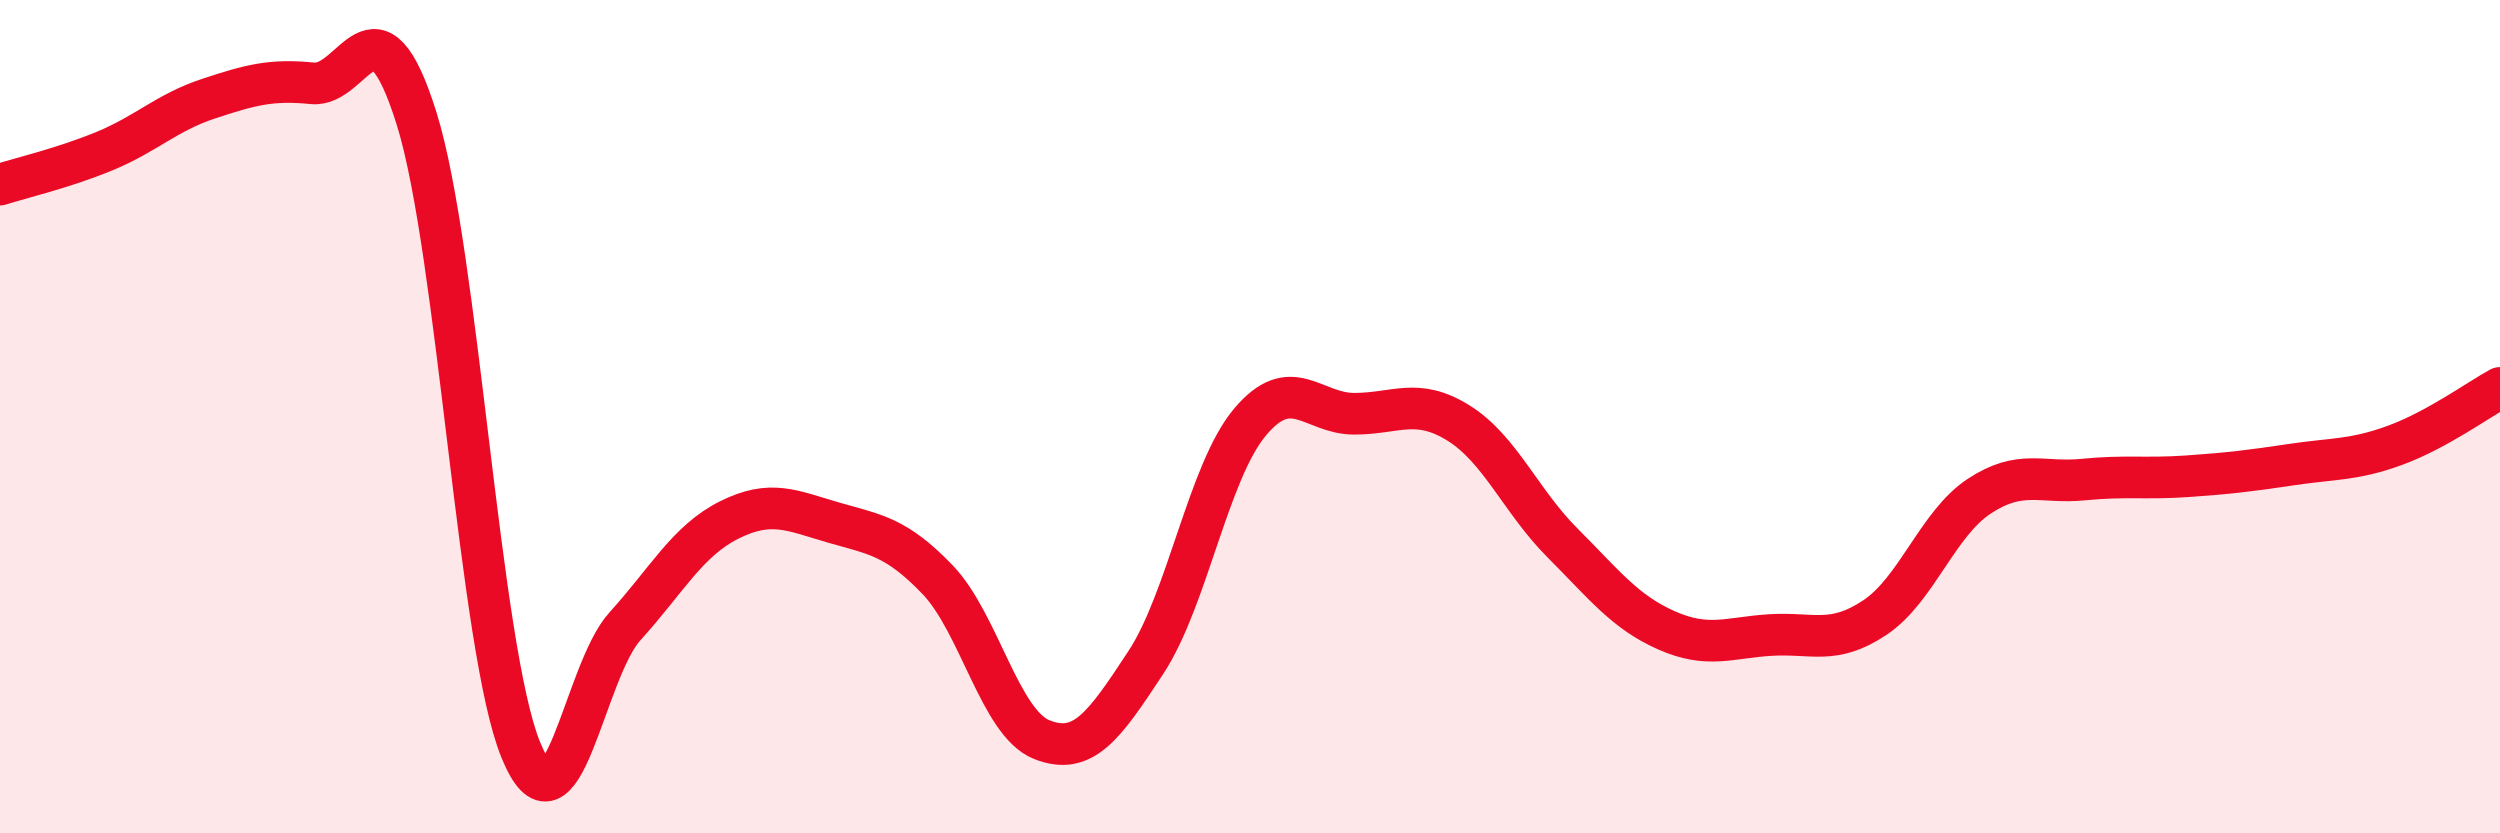
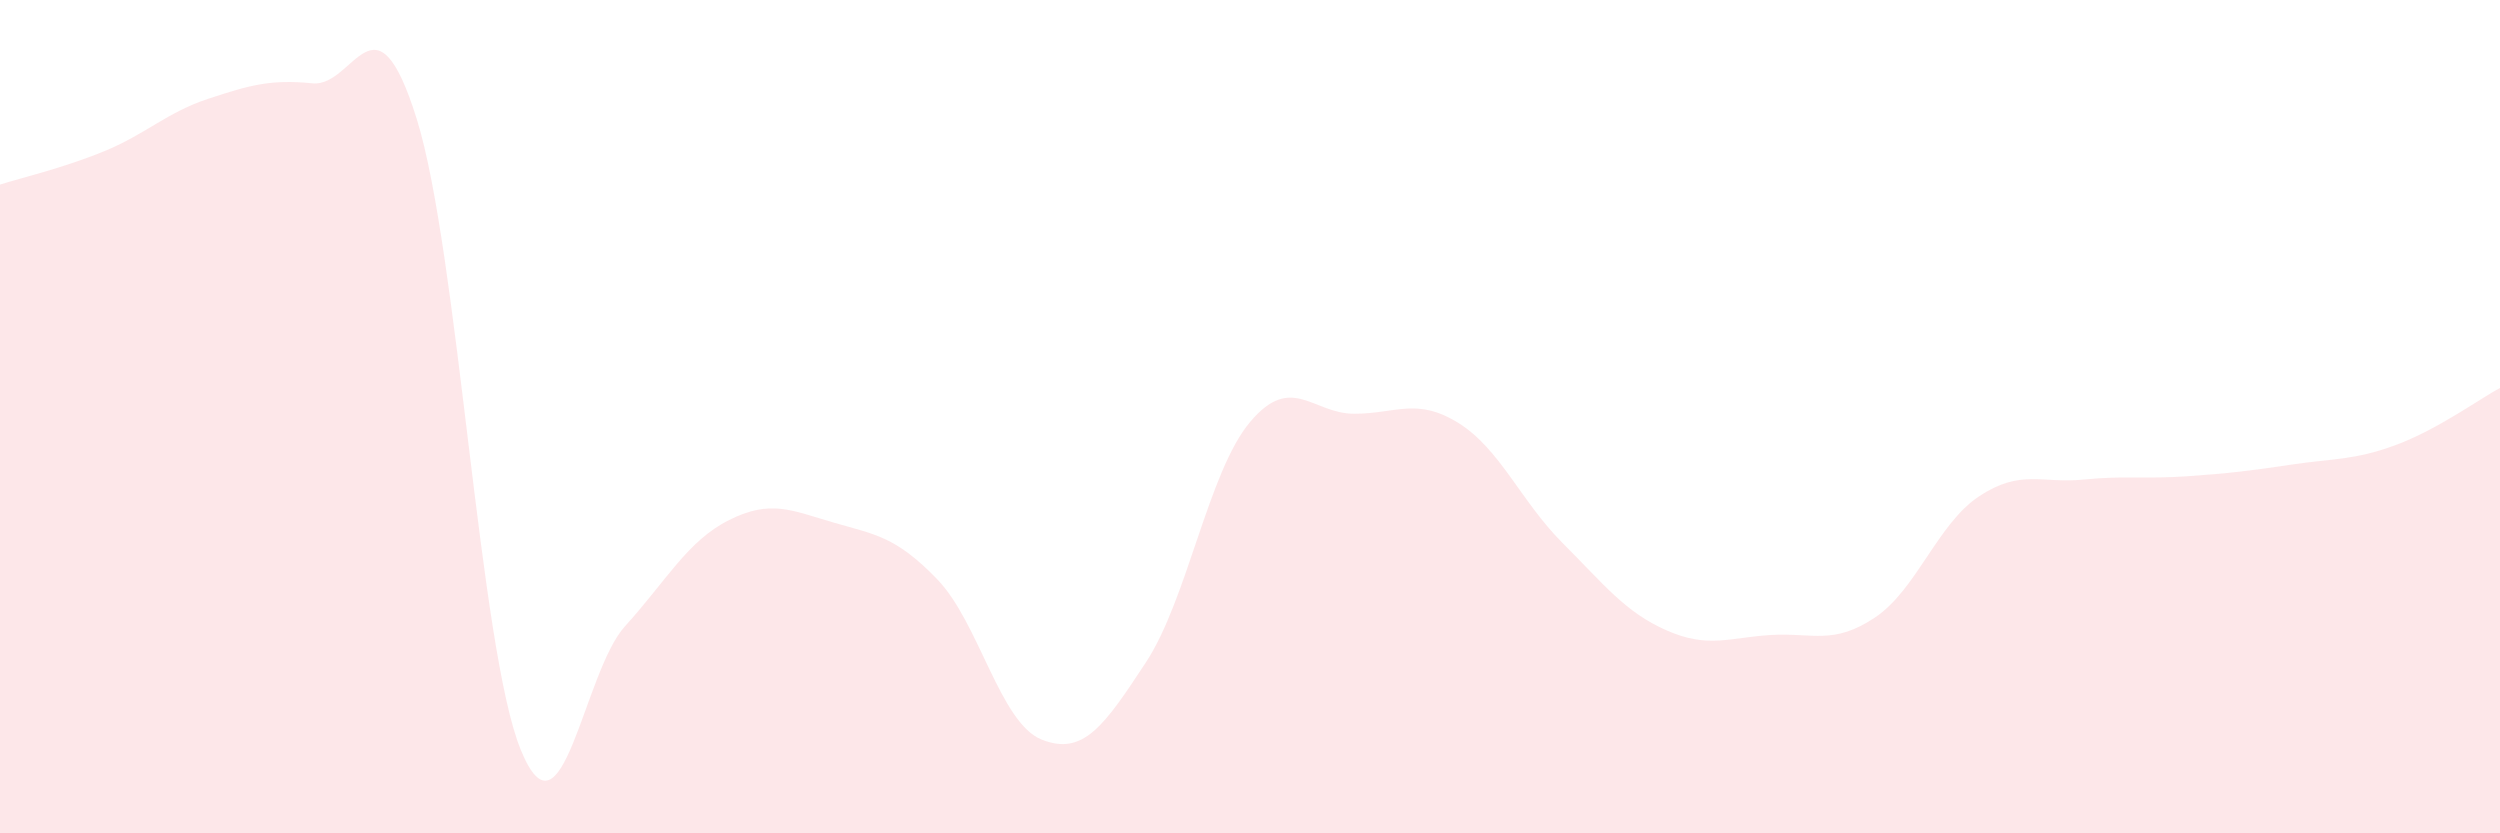
<svg xmlns="http://www.w3.org/2000/svg" width="60" height="20" viewBox="0 0 60 20">
  <path d="M 0,4.43 C 0.5,4.27 1.5,4.04 2.5,3.63 C 3.5,3.22 4,2.7 5,2.37 C 6,2.04 6.5,1.9 7.5,2 C 8.5,2.1 9,-0.35 10,2.85 C 11,6.05 11.5,15.56 12.5,18 C 13.5,20.44 14,16.13 15,15.03 C 16,13.93 16.5,12.98 17.5,12.48 C 18.5,11.98 19,12.25 20,12.54 C 21,12.83 21.5,12.87 22.5,13.91 C 23.5,14.95 24,17.35 25,17.75 C 26,18.15 26.5,17.42 27.5,15.9 C 28.5,14.38 29,11.32 30,10.13 C 31,8.94 31.5,9.93 32.5,9.93 C 33.5,9.93 34,9.53 35,10.15 C 36,10.77 36.5,12.03 37.5,13.03 C 38.5,14.03 39,14.69 40,15.13 C 41,15.57 41.5,15.3 42.5,15.24 C 43.5,15.18 44,15.49 45,14.82 C 46,14.15 46.5,12.57 47.5,11.91 C 48.5,11.25 49,11.61 50,11.51 C 51,11.41 51.5,11.5 52.5,11.43 C 53.5,11.36 54,11.3 55,11.15 C 56,11 56.5,11.05 57.5,10.68 C 58.5,10.31 59.5,9.58 60,9.31L60 20L0 20Z" fill="#EB0A25" opacity="0.1" stroke-linecap="round" stroke-linejoin="round" />
-   <path d="M 0,4.43 C 0.5,4.27 1.5,4.04 2.5,3.63 C 3.5,3.22 4,2.7 5,2.37 C 6,2.04 6.5,1.9 7.5,2 C 8.5,2.1 9,-0.35 10,2.85 C 11,6.05 11.5,15.56 12.5,18 C 13.5,20.44 14,16.13 15,15.03 C 16,13.93 16.5,12.98 17.5,12.48 C 18.5,11.98 19,12.25 20,12.54 C 21,12.83 21.5,12.87 22.5,13.91 C 23.5,14.95 24,17.35 25,17.75 C 26,18.15 26.5,17.42 27.5,15.9 C 28.5,14.38 29,11.32 30,10.13 C 31,8.94 31.5,9.93 32.5,9.93 C 33.5,9.93 34,9.53 35,10.15 C 36,10.77 36.5,12.03 37.5,13.03 C 38.5,14.03 39,14.69 40,15.13 C 41,15.57 41.5,15.3 42.5,15.24 C 43.5,15.18 44,15.49 45,14.82 C 46,14.15 46.5,12.57 47.5,11.91 C 48.5,11.25 49,11.61 50,11.51 C 51,11.41 51.5,11.5 52.5,11.43 C 53.5,11.36 54,11.3 55,11.15 C 56,11 56.5,11.05 57.5,10.68 C 58.5,10.31 59.5,9.58 60,9.31" stroke="#EB0A25" stroke-width="1" fill="none" stroke-linecap="round" stroke-linejoin="round" />
</svg>